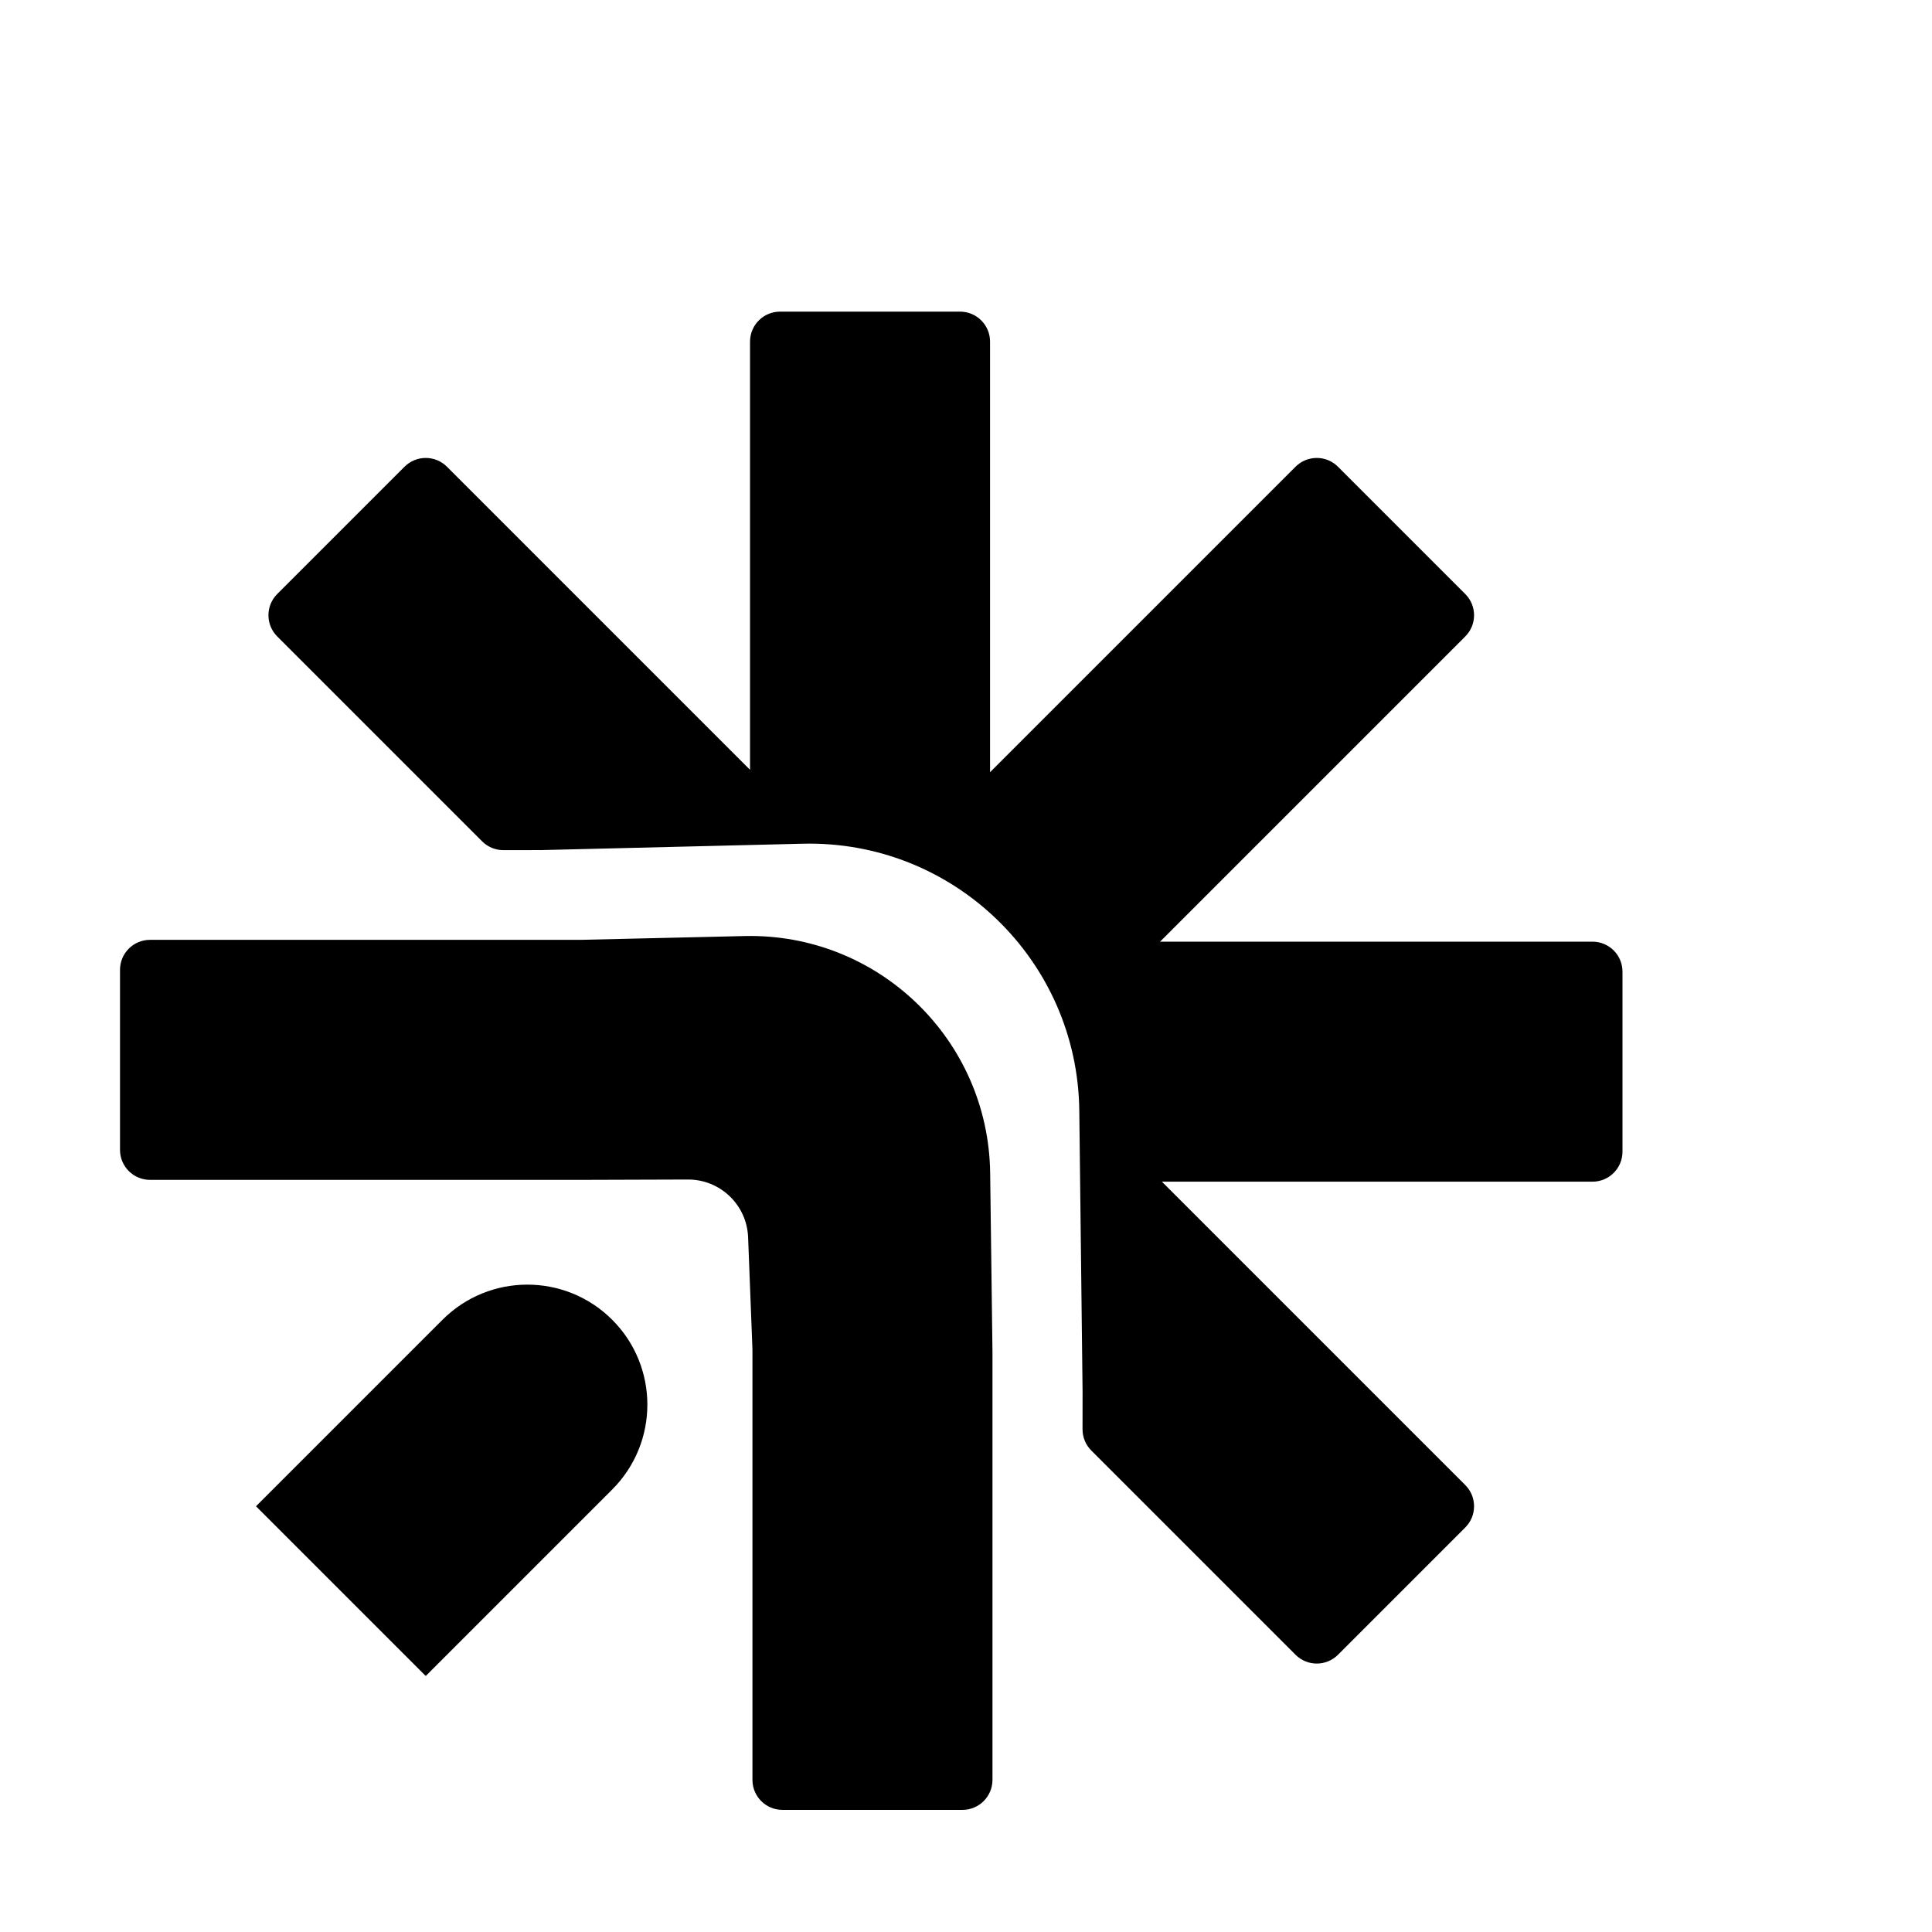
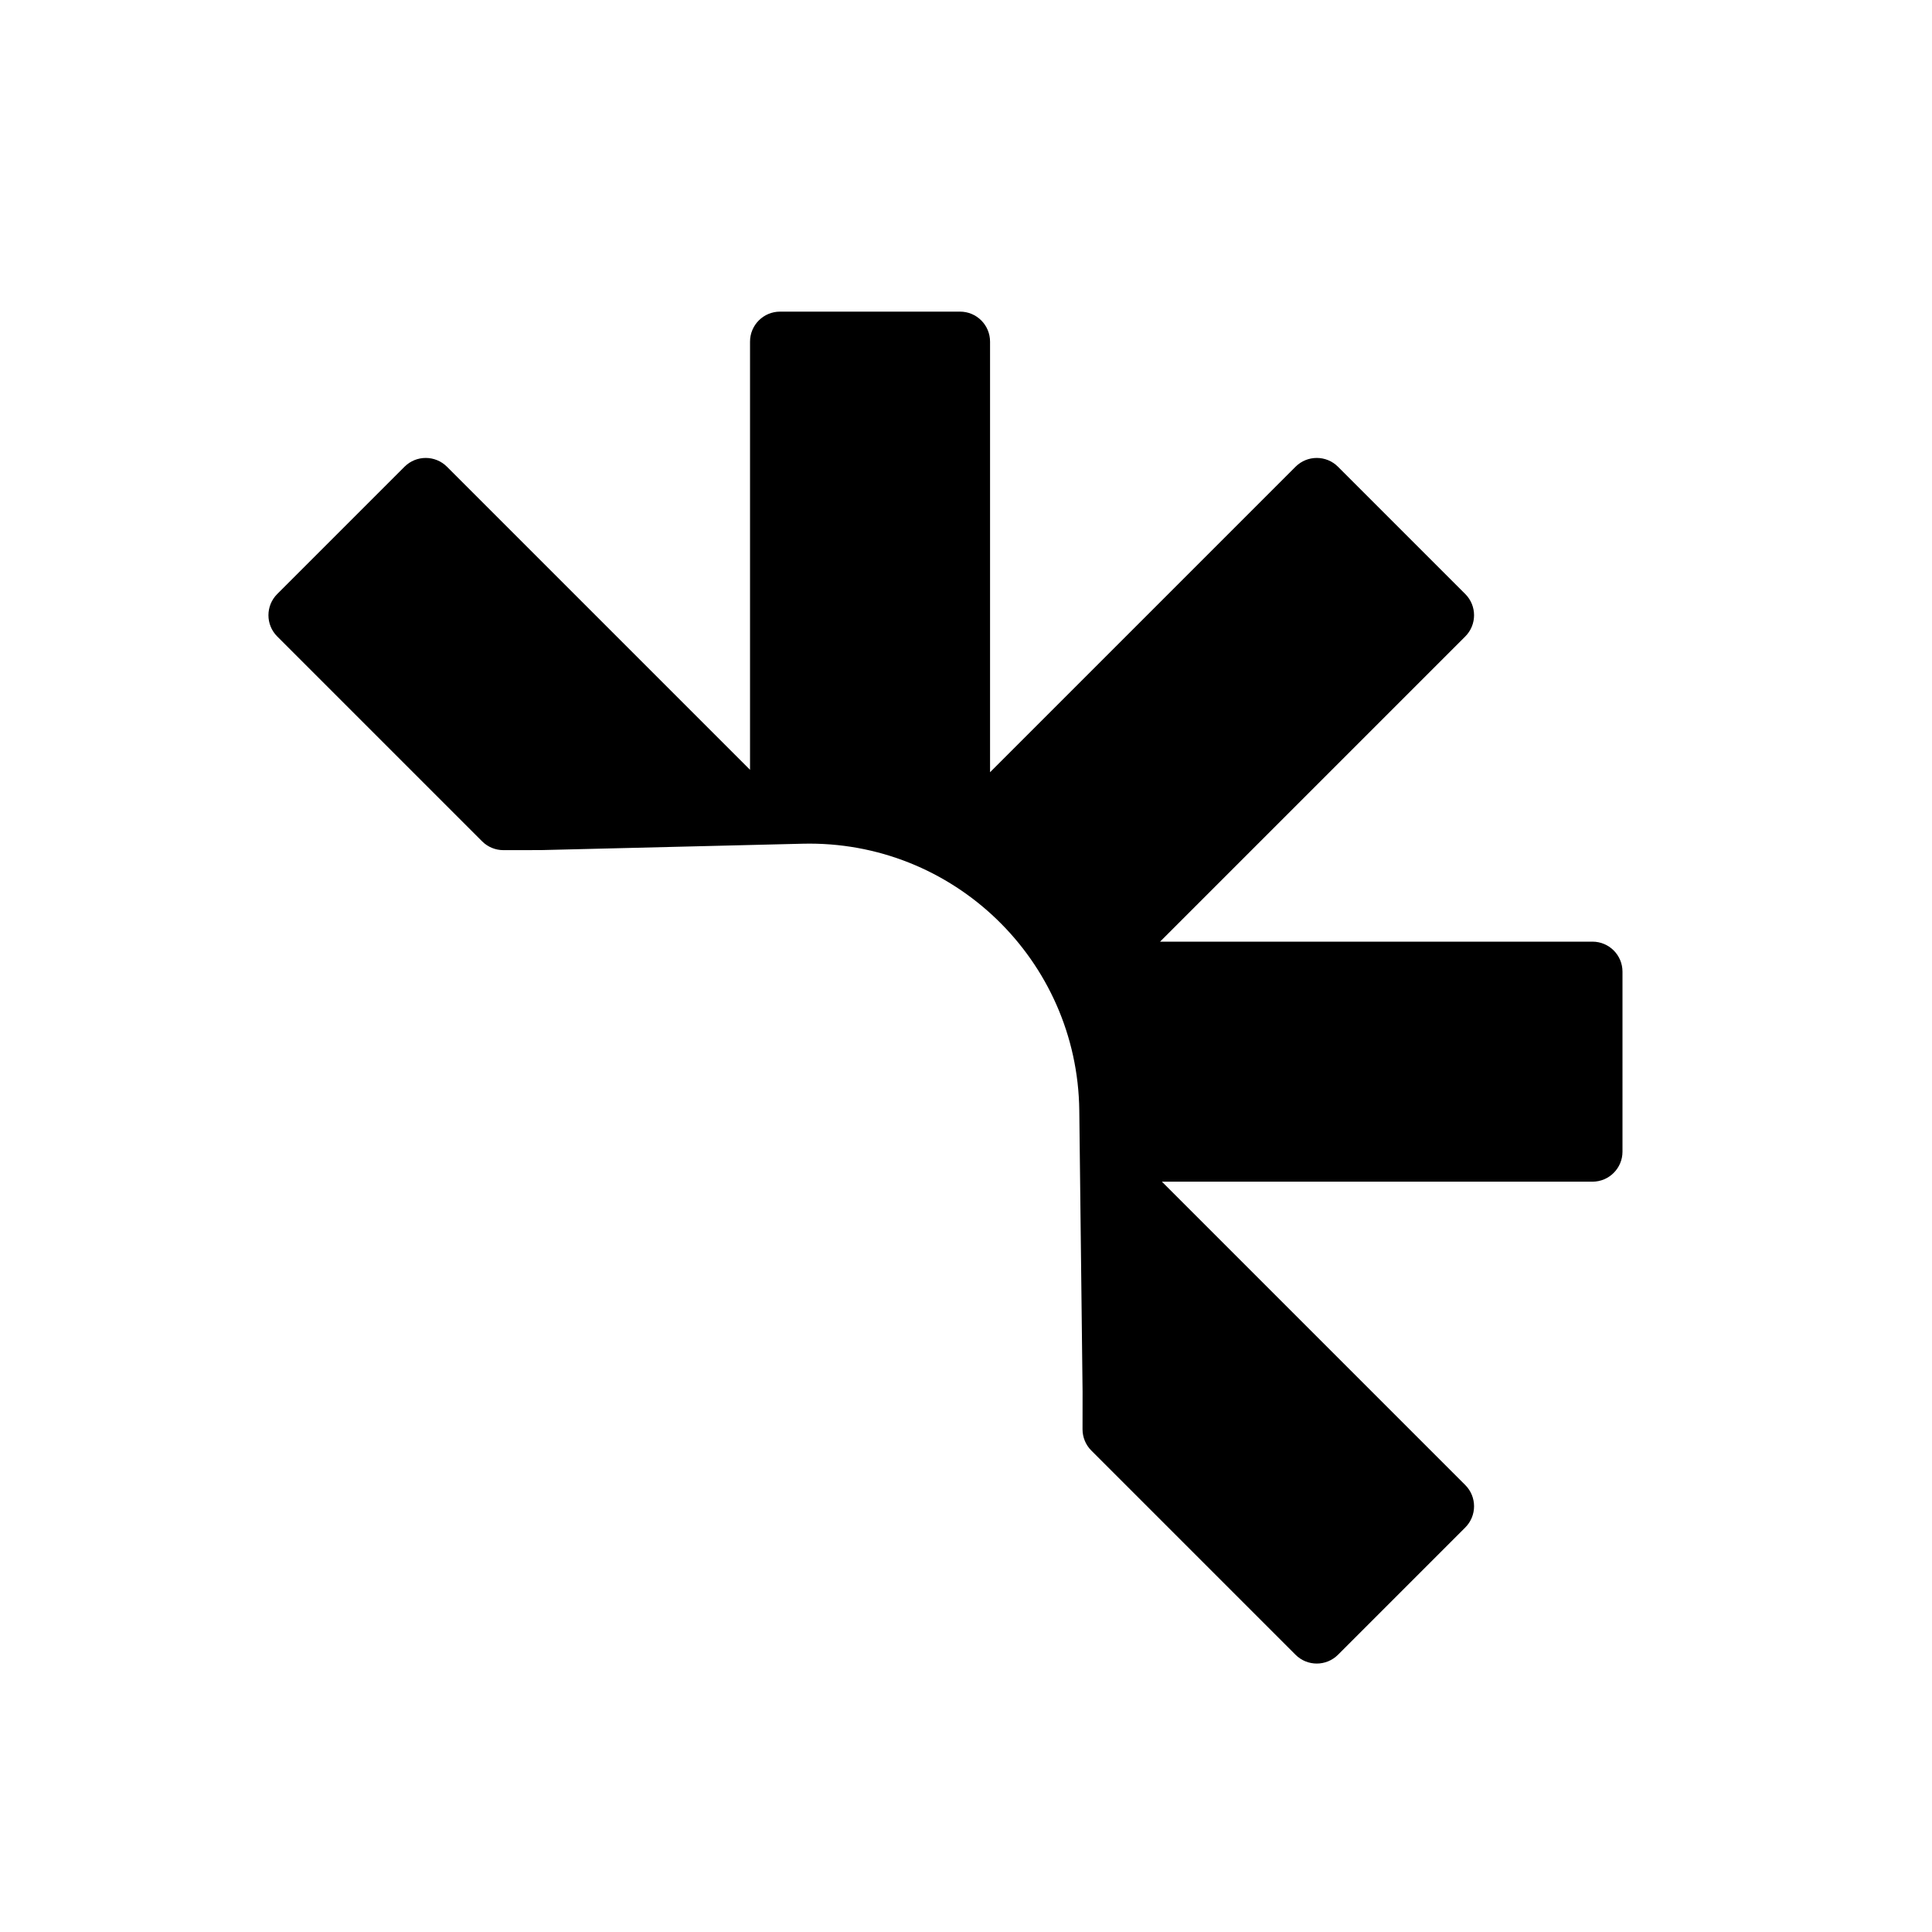
<svg xmlns="http://www.w3.org/2000/svg" width="420" height="420" viewBox="0 0 420 420" fill="none">
-   <path d="M96.194 286.909C106.383 276.72 122.901 276.72 133.09 286.909C143.278 297.097 143.278 313.616 133.09 323.804L92.551 364.343L55.655 327.448L96.194 286.909Z" fill="black" />
-   <path d="M126.616 256.492L32.612 256.492C29.009 256.492 26.089 253.572 26.089 249.97L26.089 210.836C26.089 207.234 29.009 204.314 32.611 204.314L126.218 204.314L161.87 203.489C190.887 202.818 214.875 225.956 215.251 254.978L215.754 293.849L215.754 386.931C215.754 390.533 212.833 393.453 209.231 393.453L170.097 393.453C166.495 393.453 163.575 390.533 163.575 386.931L163.575 293.324L162.63 268.958C162.357 261.94 156.577 256.397 149.553 256.419L126.616 256.492Z" fill="black" />
  <g filter="url(#filter0_f_79_8783)">
    <path d="M318.537 129.135C321.084 131.682 321.084 135.812 318.537 138.359L252.188 204.708H346.192C349.794 204.708 352.714 207.628 352.714 211.23L352.715 250.364C352.715 253.966 349.794 256.886 346.192 256.886L252.586 256.886L318.537 322.837C321.084 325.384 321.084 329.514 318.537 332.061L290.865 359.733C288.318 362.28 284.188 362.28 281.641 359.733L237.243 315.335C236.018 314.11 235.331 312.448 235.333 310.715L235.343 302.534L234.628 241.413C234.246 208.705 207.202 182.619 174.501 183.416L117.612 184.803L109.431 184.813C107.699 184.815 106.036 184.128 104.811 182.903L60.267 138.359C57.72 135.812 57.72 131.682 60.267 129.135L87.939 101.463C90.486 98.916 94.615 98.916 97.163 101.463L163.05 167.351V74.269C163.05 70.667 165.971 67.747 169.573 67.747L208.706 67.746C212.309 67.746 215.229 70.667 215.229 74.269L215.229 167.875L281.641 101.463C284.188 98.916 288.318 98.916 290.865 101.463L318.537 129.135Z" fill="black" />
  </g>
  <defs>
    <filter id="filter0_f_79_8783" x="32.267" y="41.661" width="346.537" height="346.069" filterUnits="userSpaceOnUse" color-interpolation-filters="sRGB">
      <feFlood flood-opacity="0" result="BackgroundImageFix" />
      <feBlend mode="normal" in="SourceGraphic" in2="BackgroundImageFix" result="shape" />
      <feGaussianBlur stdDeviation="13.045" result="effect1_foregroundBlur_79_8783" />
    </filter>
  </defs>
</svg>